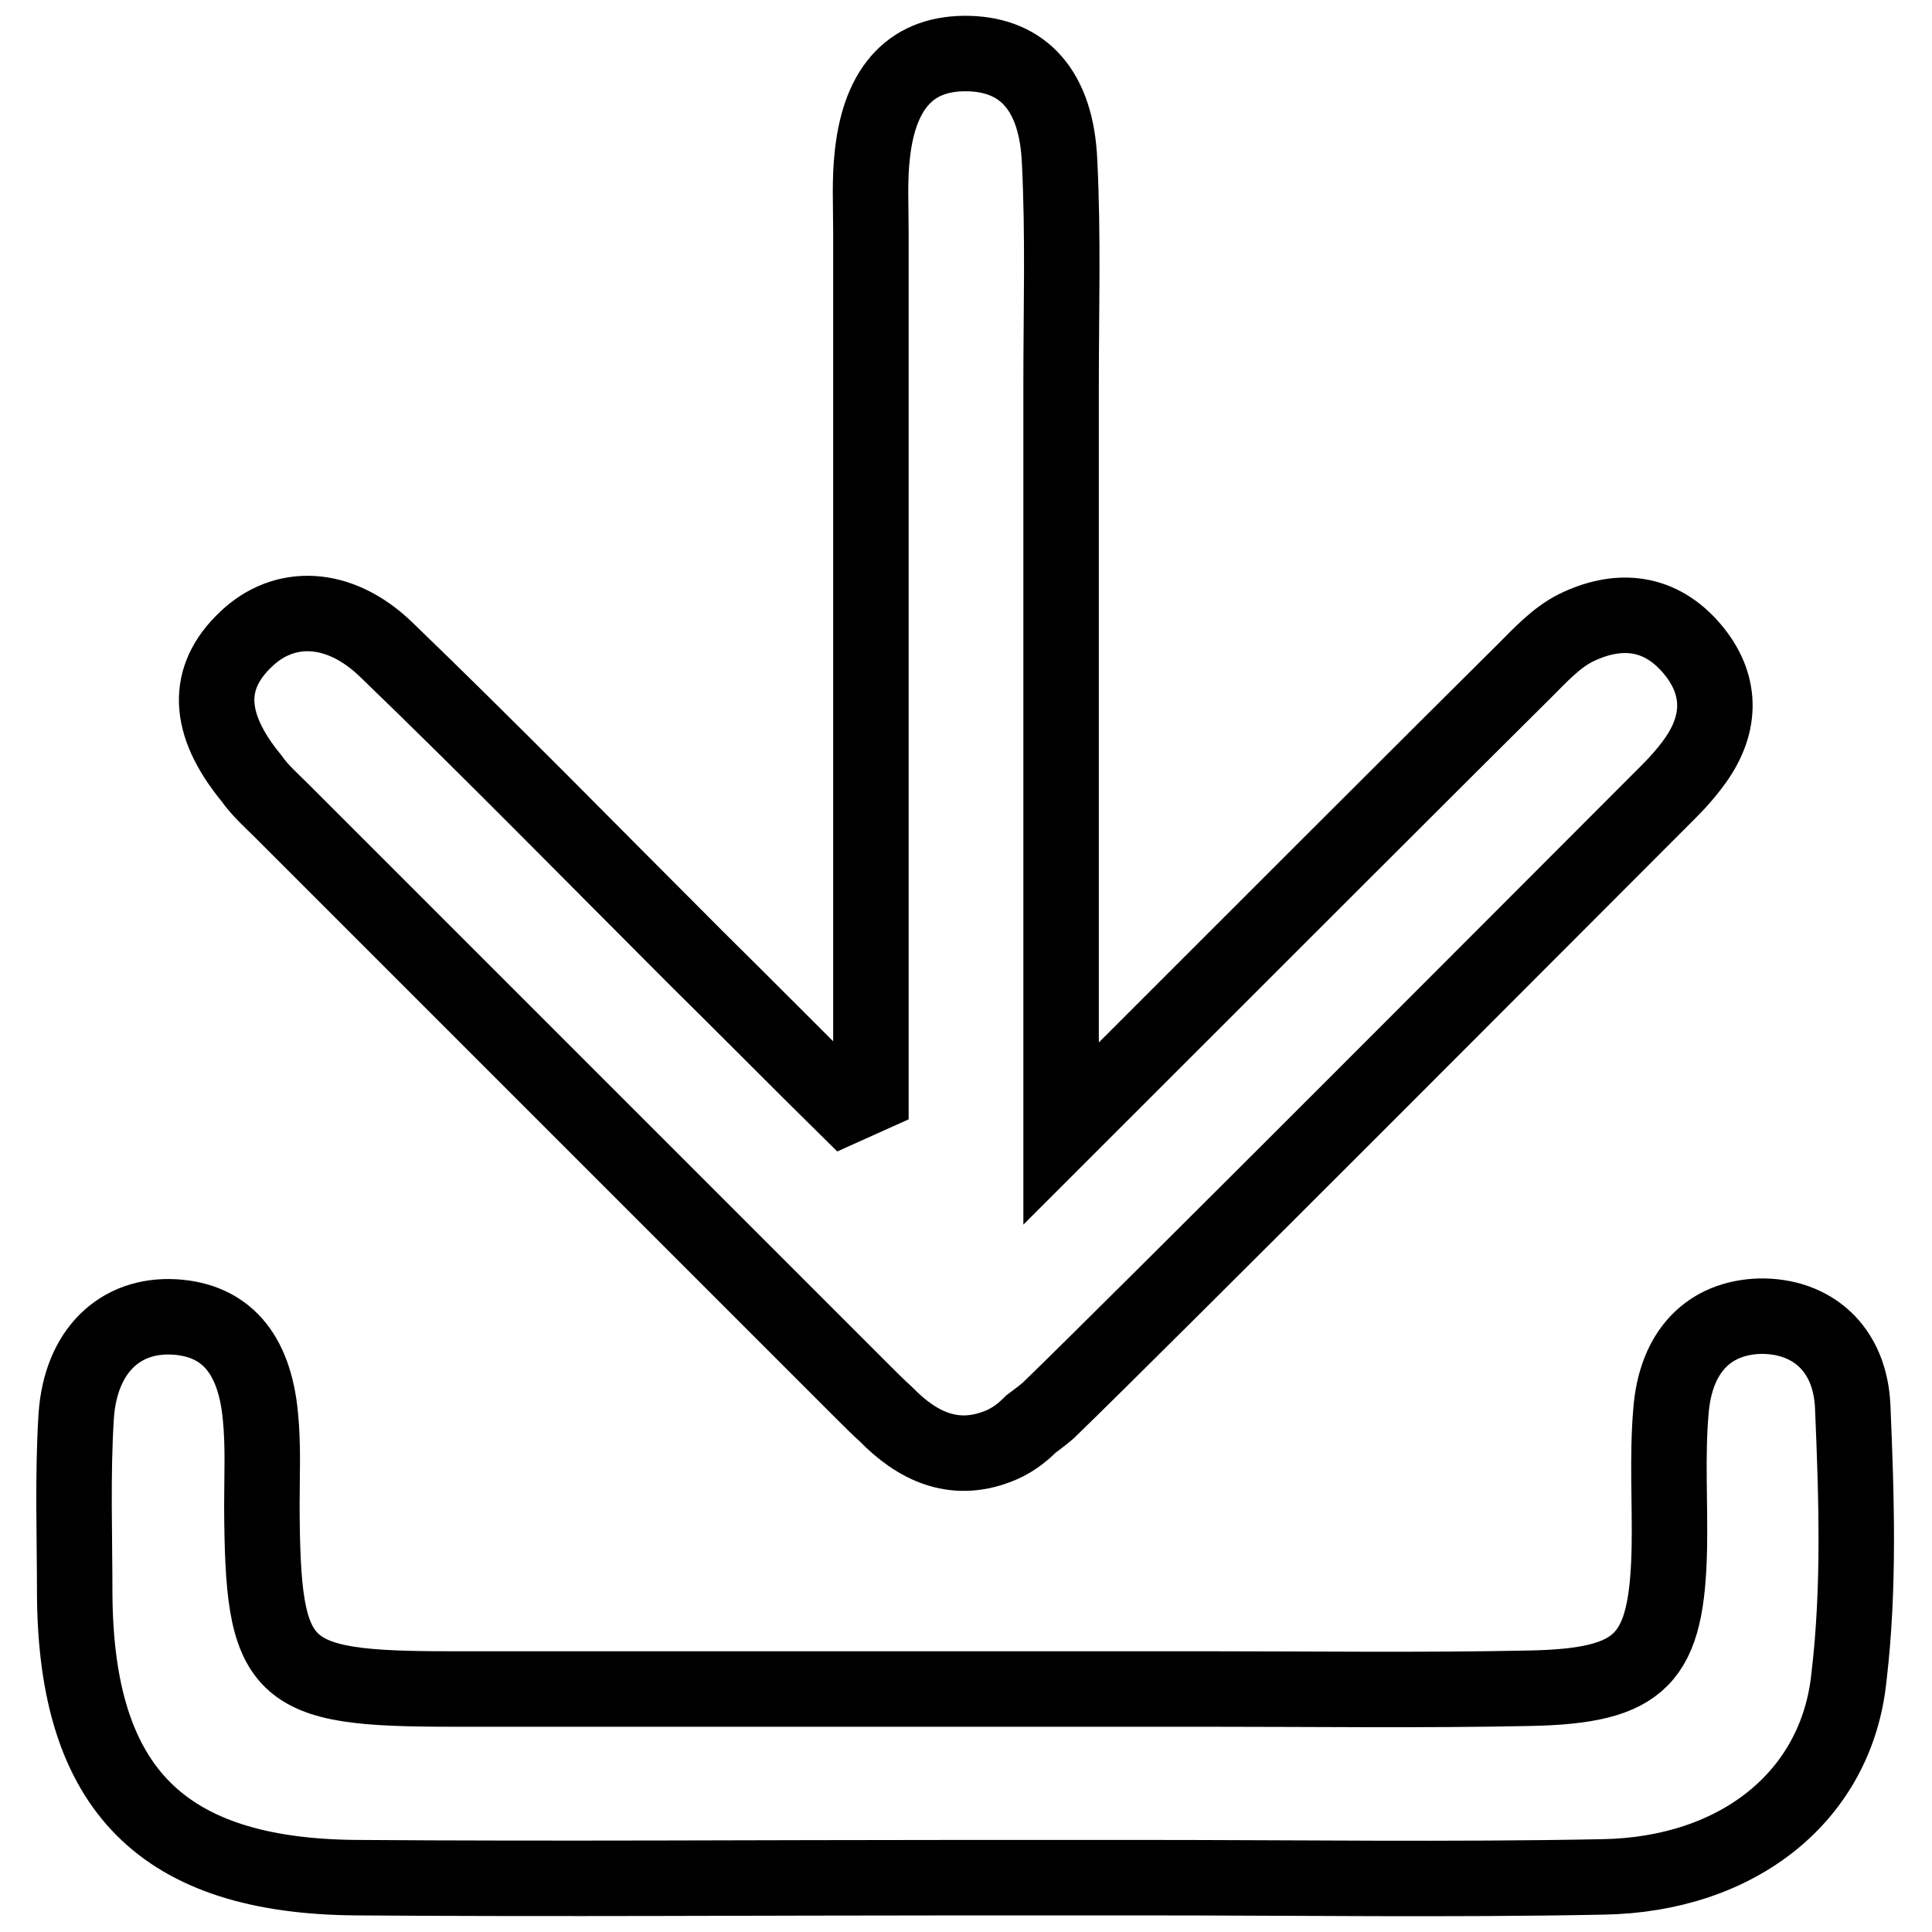
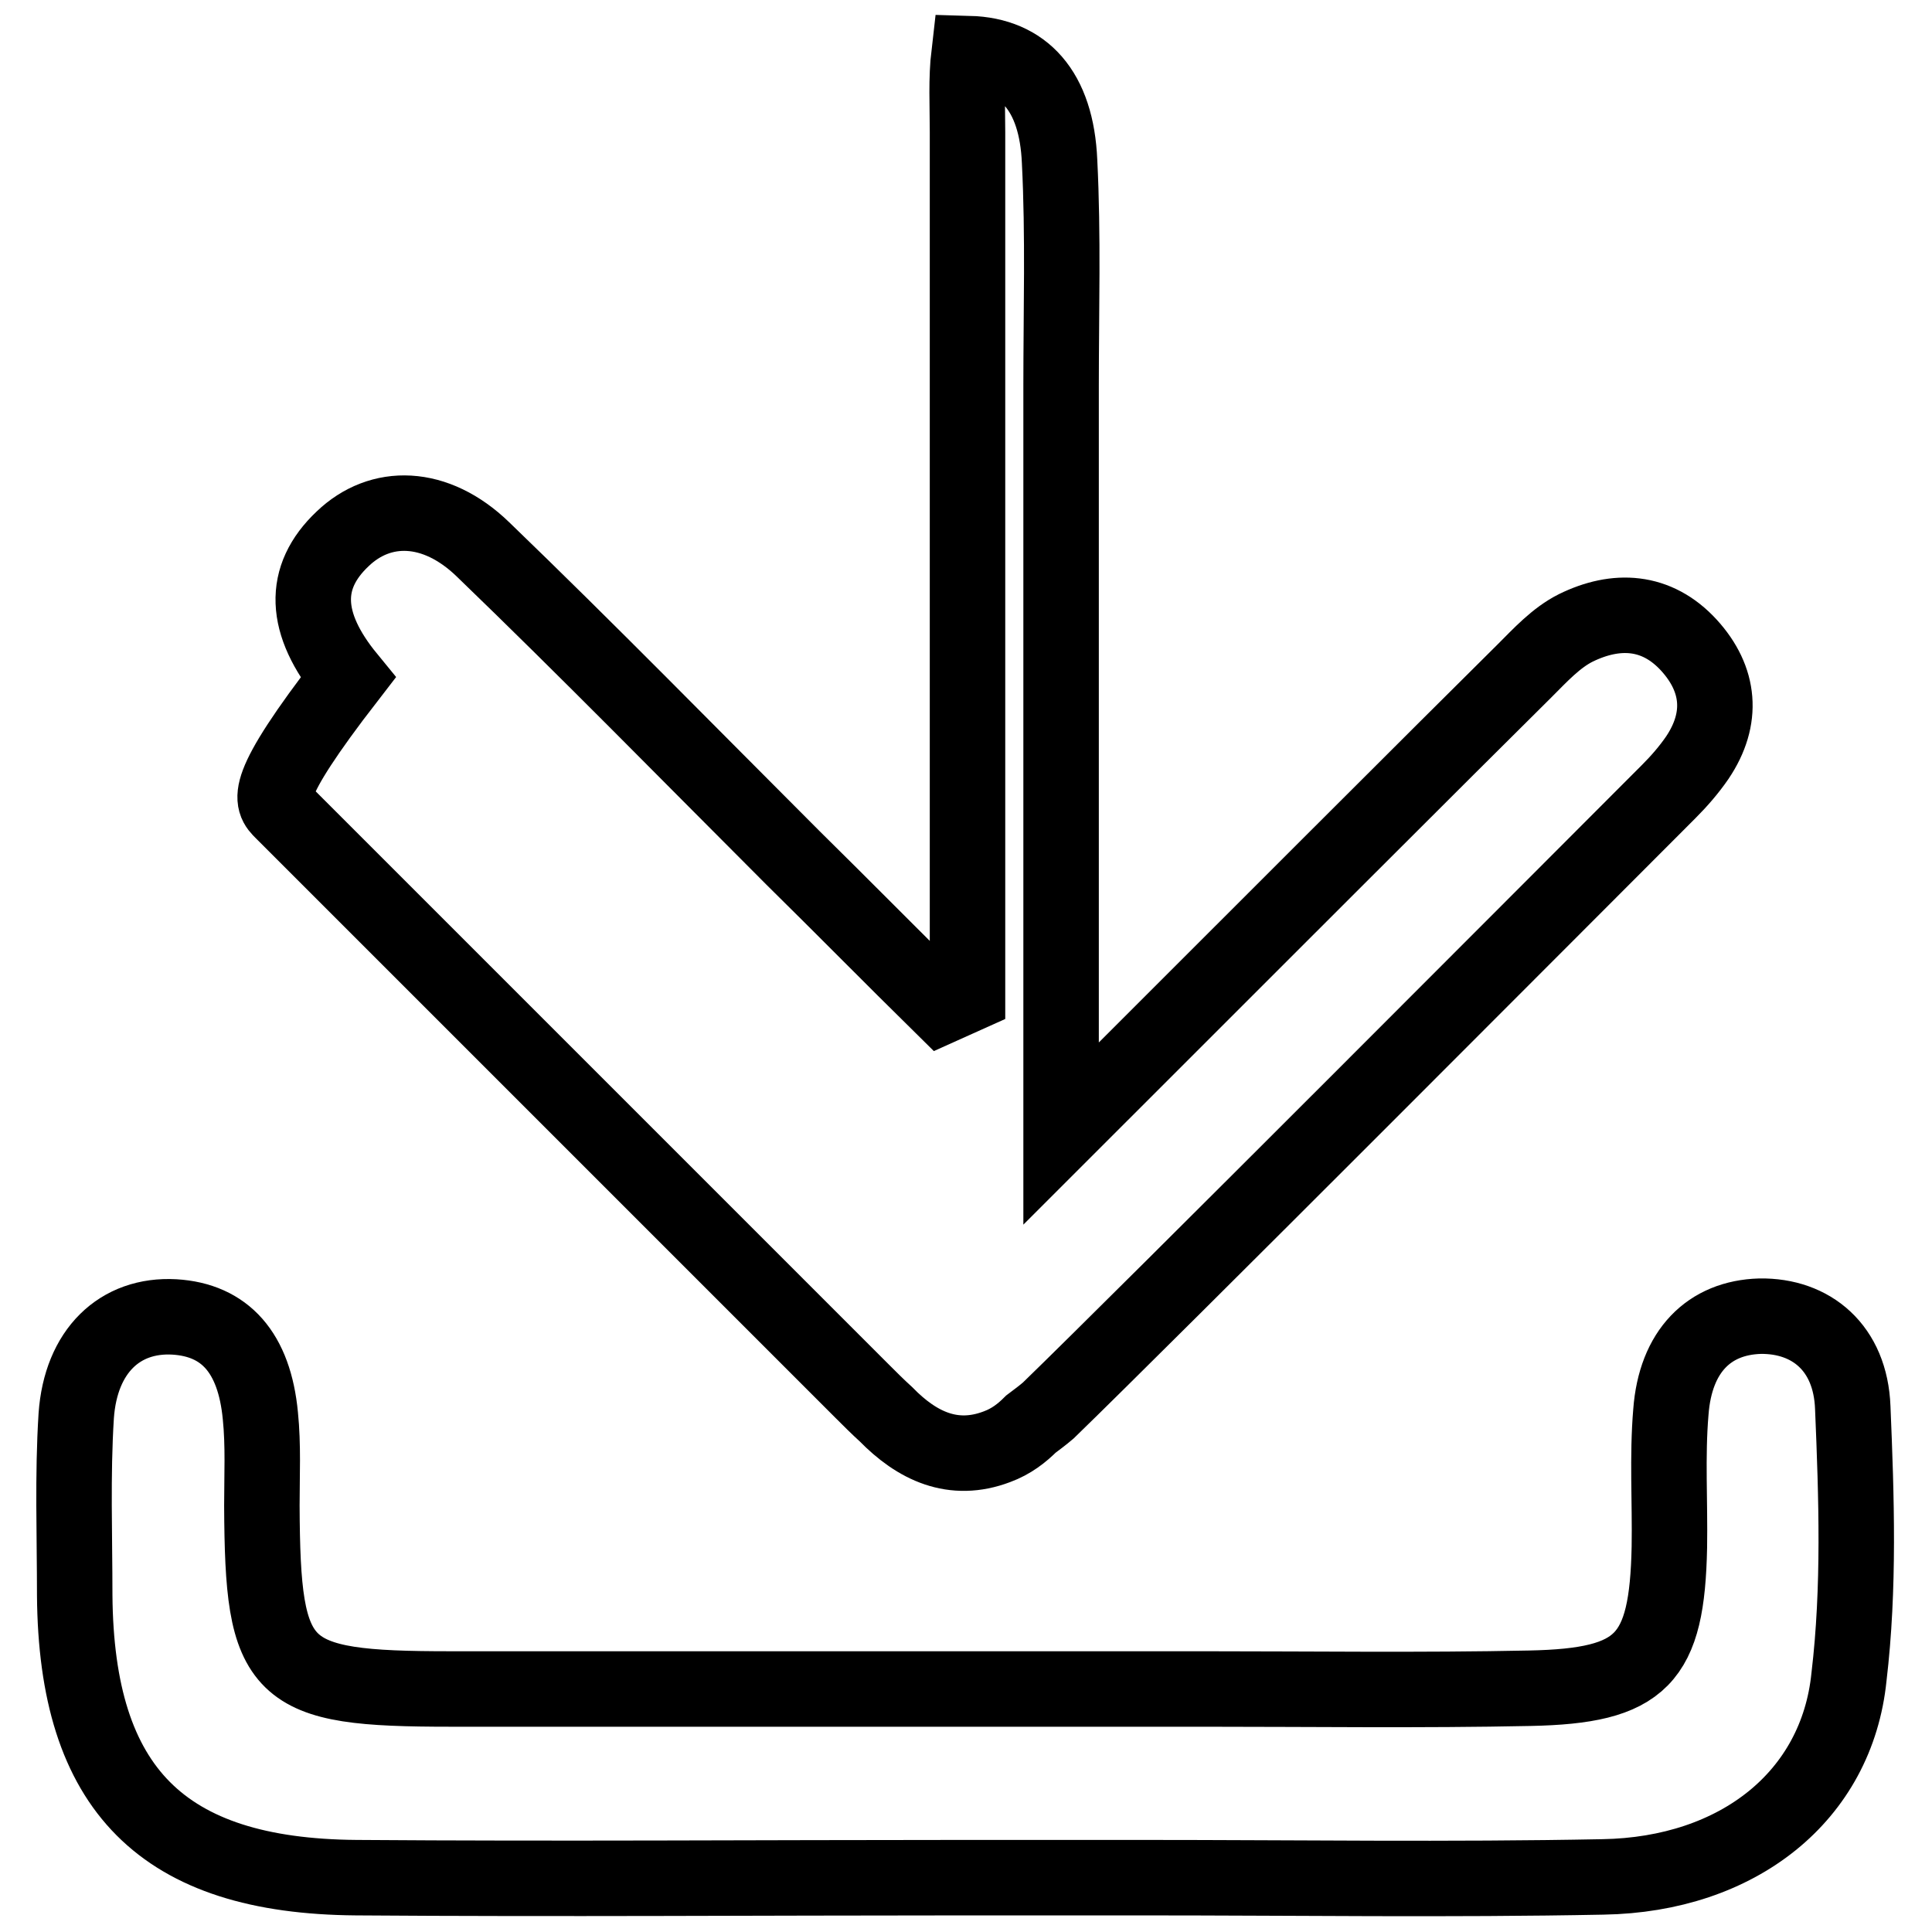
<svg xmlns="http://www.w3.org/2000/svg" version="1.1" x="0px" y="0px" viewBox="0 0 256 256" enable-background="new 0 0 256 256" xml:space="preserve">
  <g>
-     <path stroke-width="10" fill-opacity="0" stroke="#000000" d="M245.5,186.5c-0.3-7.9-5.5-12.2-12.3-12.1c-6.7,0.2-11.2,4.6-11.8,12.7c-0.5,5.9-0.1,11.9-0.2,17.9 c-0.3,14.9-3.6,18.4-18.5,18.7c-14.4,0.3-28.8,0.1-43.2,0.1c-33.3,0-66.5,0-99.8,0c-22.9,0-24.9-2-25-24.3c0-4,0.2-8-0.2-11.9 c-0.8-8.4-4.7-12.7-11.4-13.1c-7.2-0.4-12.4,4.5-13,13.1c-0.5,7.9-0.2,15.9-0.2,23.8c0.2,25.7,11.6,37.2,37.3,37.4 c26.8,0.2,53.6,0,80.4,0c7.9,0,15.9,0,23.8,0c20.3,0,40.7,0.3,61-0.1c17.9-0.3,31-10.7,32.6-26.5 C246.4,210.4,246,198.4,245.5,186.5z M37.4,107.5c25.6,25.6,51.2,51.2,76.8,76.8c1.1,1.1,2.1,2.1,3.2,3.1c4.1,4.2,8.9,6.5,14.7,4.3 c1.9-0.7,3.3-1.8,4.5-3c0.8-0.6,1.6-1.2,2.3-1.8c13.2-12.8,69.2-69,82.2-82c1.4-1.4,2.7-2.9,3.8-4.5c3.5-5.2,3-10.4-1.1-14.9 c-4.3-4.7-9.7-4.9-15-2.3c-2.6,1.3-4.7,3.6-6.8,5.7c-8.7,8.6-40.2,40.1-61.4,61.3c0-33,0-66.1,0-99.1c0-9.9,0.3-19.9-0.2-29.7 C140,12,135.6,7.3,128.4,7.1c-7.4-0.2-11.8,4.2-12.8,13.3c-0.4,3.4-0.2,6.9-0.2,10.4c0,21.8,0,43.6,0,65.4c0,16.3,0,32.6,0,48.9 c-1.1,0.5-2.3,1-3.4,1.5c-6.6-6.5-13.1-13.1-19.7-19.6c-13.7-13.7-27.2-27.5-41.1-40.9c-6.3-6.1-13.6-6.2-18.6-1.4 c-5.4,5.1-5.2,11.2,0.7,18.4C34.5,104.8,36,106.1,37.4,107.5z" />
+     <path stroke-width="10" fill-opacity="0" stroke="#000000" d="M245.5,186.5c-0.3-7.9-5.5-12.2-12.3-12.1c-6.7,0.2-11.2,4.6-11.8,12.7c-0.5,5.9-0.1,11.9-0.2,17.9 c-0.3,14.9-3.6,18.4-18.5,18.7c-14.4,0.3-28.8,0.1-43.2,0.1c-33.3,0-66.5,0-99.8,0c-22.9,0-24.9-2-25-24.3c0-4,0.2-8-0.2-11.9 c-0.8-8.4-4.7-12.7-11.4-13.1c-7.2-0.4-12.4,4.5-13,13.1c-0.5,7.9-0.2,15.9-0.2,23.8c0.2,25.7,11.6,37.2,37.3,37.4 c26.8,0.2,53.6,0,80.4,0c7.9,0,15.9,0,23.8,0c20.3,0,40.7,0.3,61-0.1c17.9-0.3,31-10.7,32.6-26.5 C246.4,210.4,246,198.4,245.5,186.5z M37.4,107.5c25.6,25.6,51.2,51.2,76.8,76.8c1.1,1.1,2.1,2.1,3.2,3.1c4.1,4.2,8.9,6.5,14.7,4.3 c1.9-0.7,3.3-1.8,4.5-3c0.8-0.6,1.6-1.2,2.3-1.8c13.2-12.8,69.2-69,82.2-82c1.4-1.4,2.7-2.9,3.8-4.5c3.5-5.2,3-10.4-1.1-14.9 c-4.3-4.7-9.7-4.9-15-2.3c-2.6,1.3-4.7,3.6-6.8,5.7c-8.7,8.6-40.2,40.1-61.4,61.3c0-33,0-66.1,0-99.1c0-9.9,0.3-19.9-0.2-29.7 C140,12,135.6,7.3,128.4,7.1c-0.4,3.4-0.2,6.9-0.2,10.4c0,21.8,0,43.6,0,65.4c0,16.3,0,32.6,0,48.9 c-1.1,0.5-2.3,1-3.4,1.5c-6.6-6.5-13.1-13.1-19.7-19.6c-13.7-13.7-27.2-27.5-41.1-40.9c-6.3-6.1-13.6-6.2-18.6-1.4 c-5.4,5.1-5.2,11.2,0.7,18.4C34.5,104.8,36,106.1,37.4,107.5z" />
  </g>
</svg>